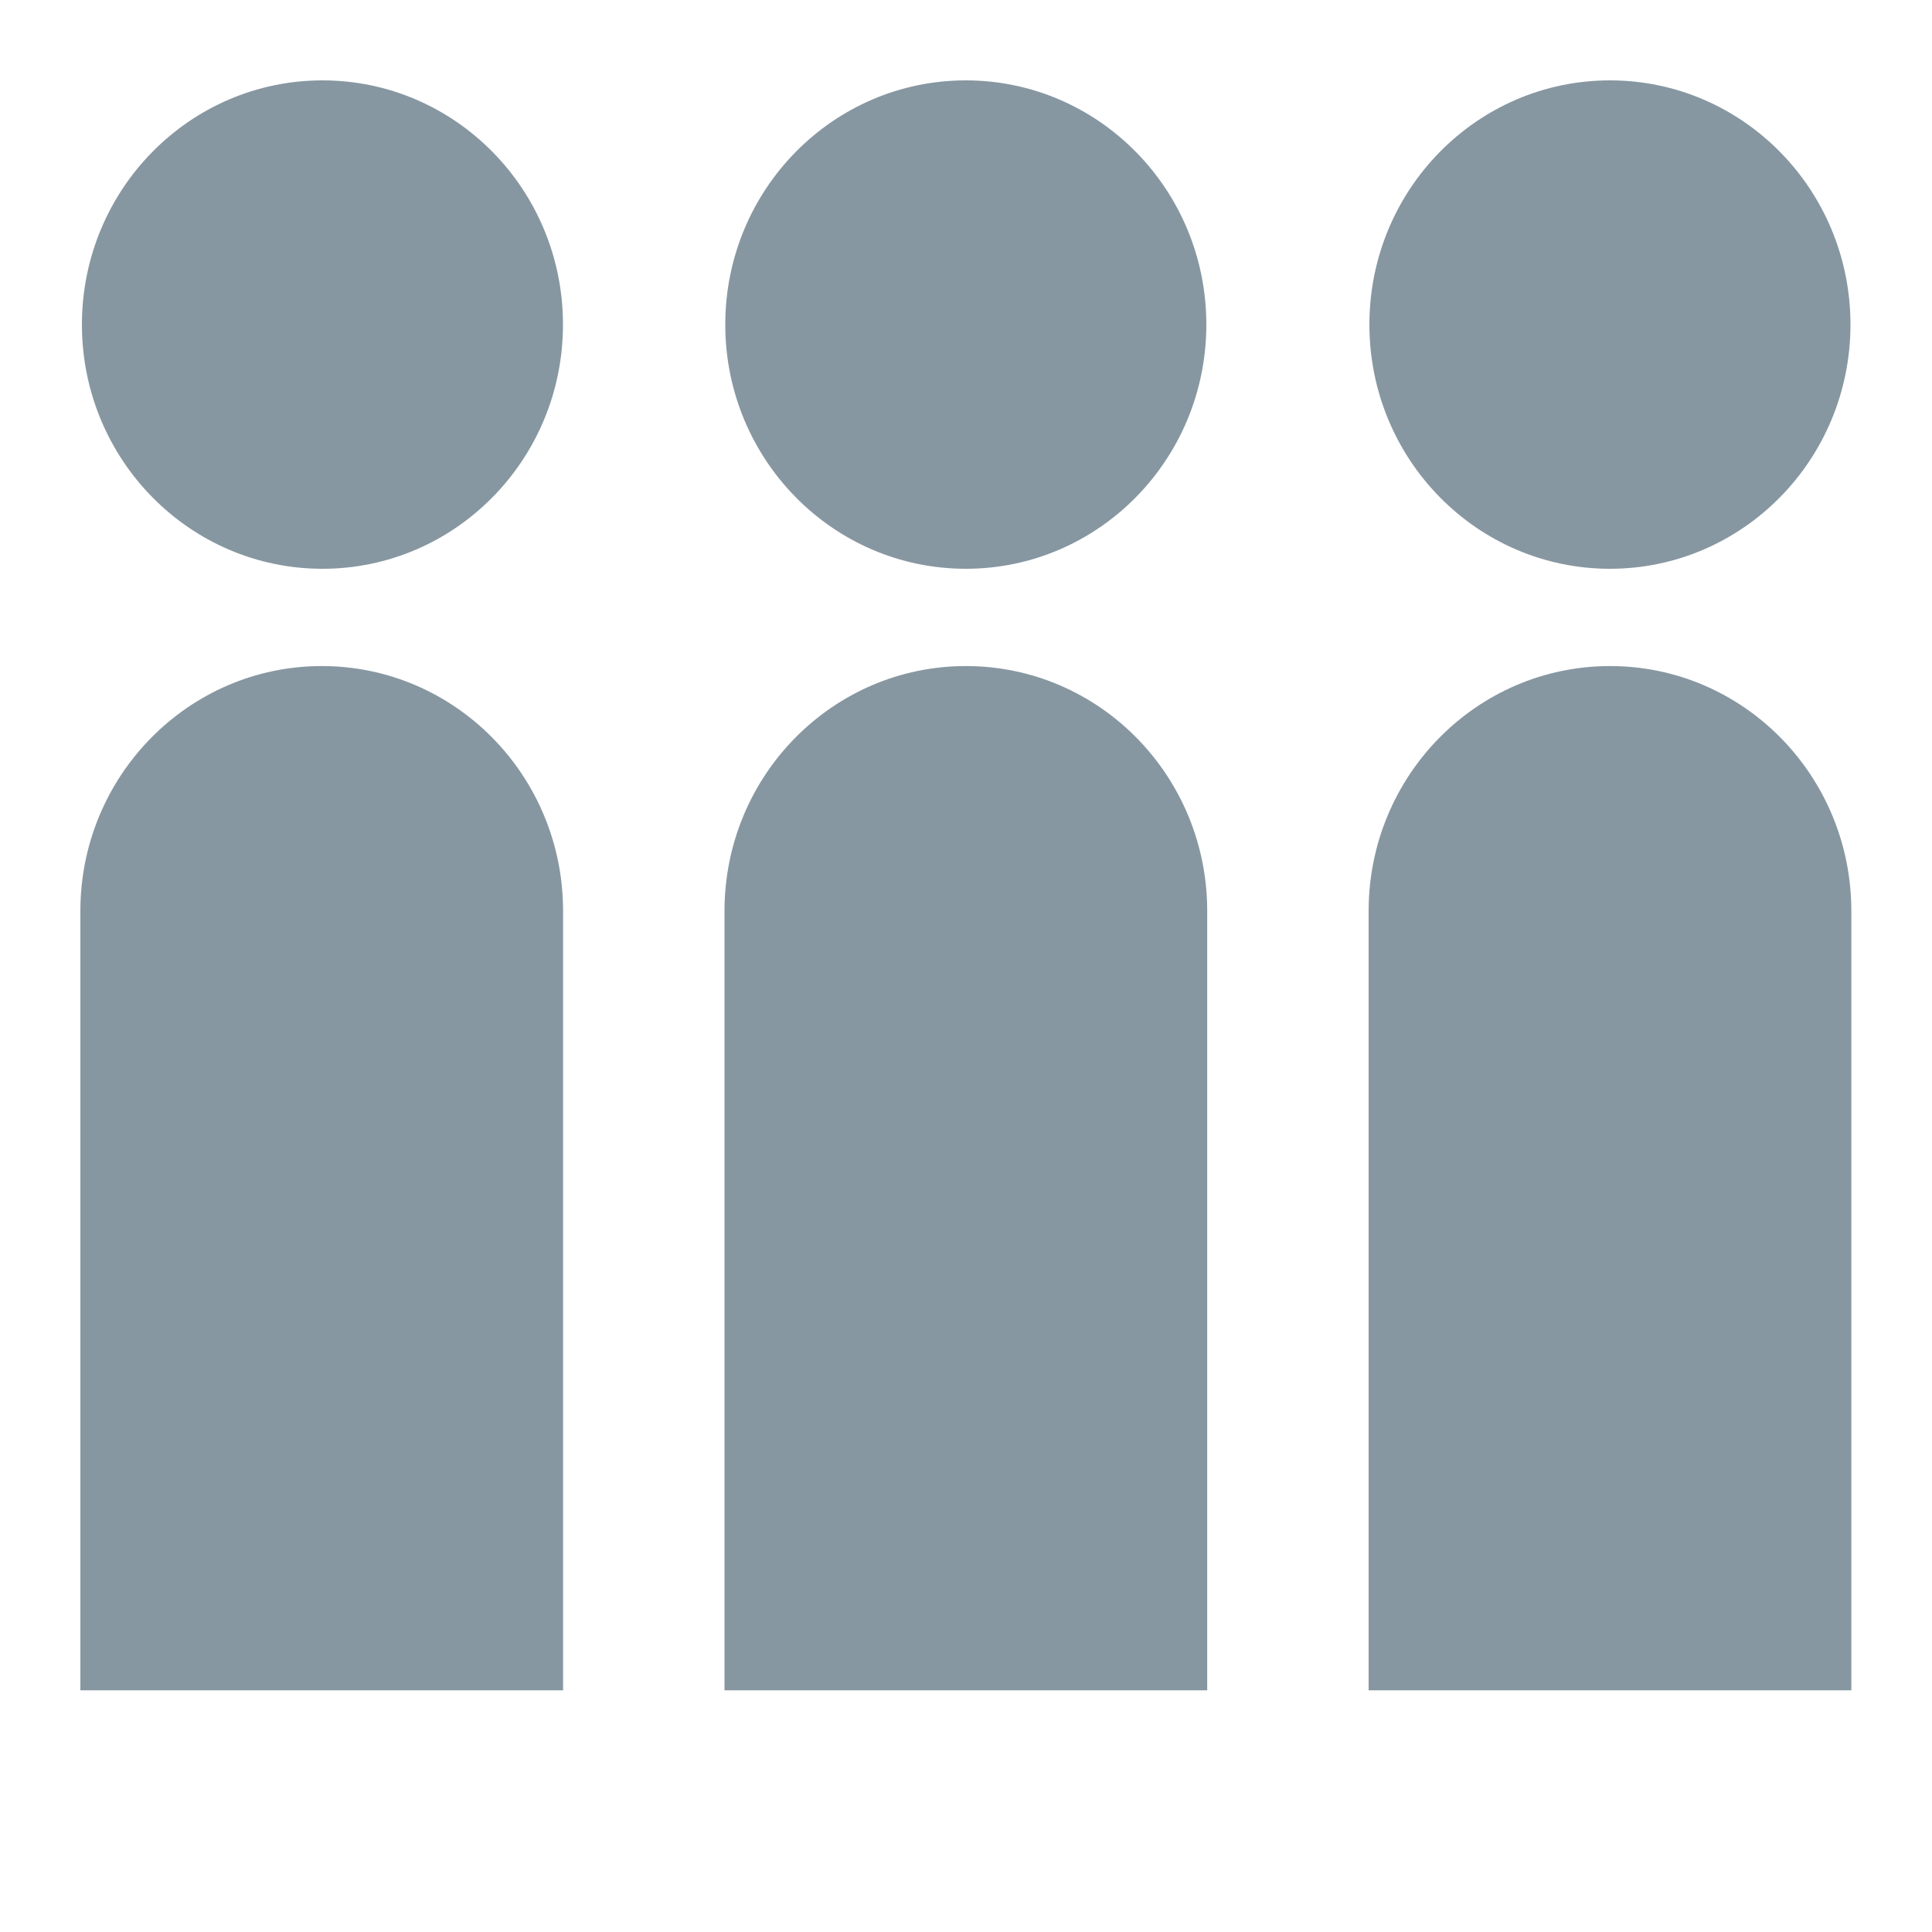
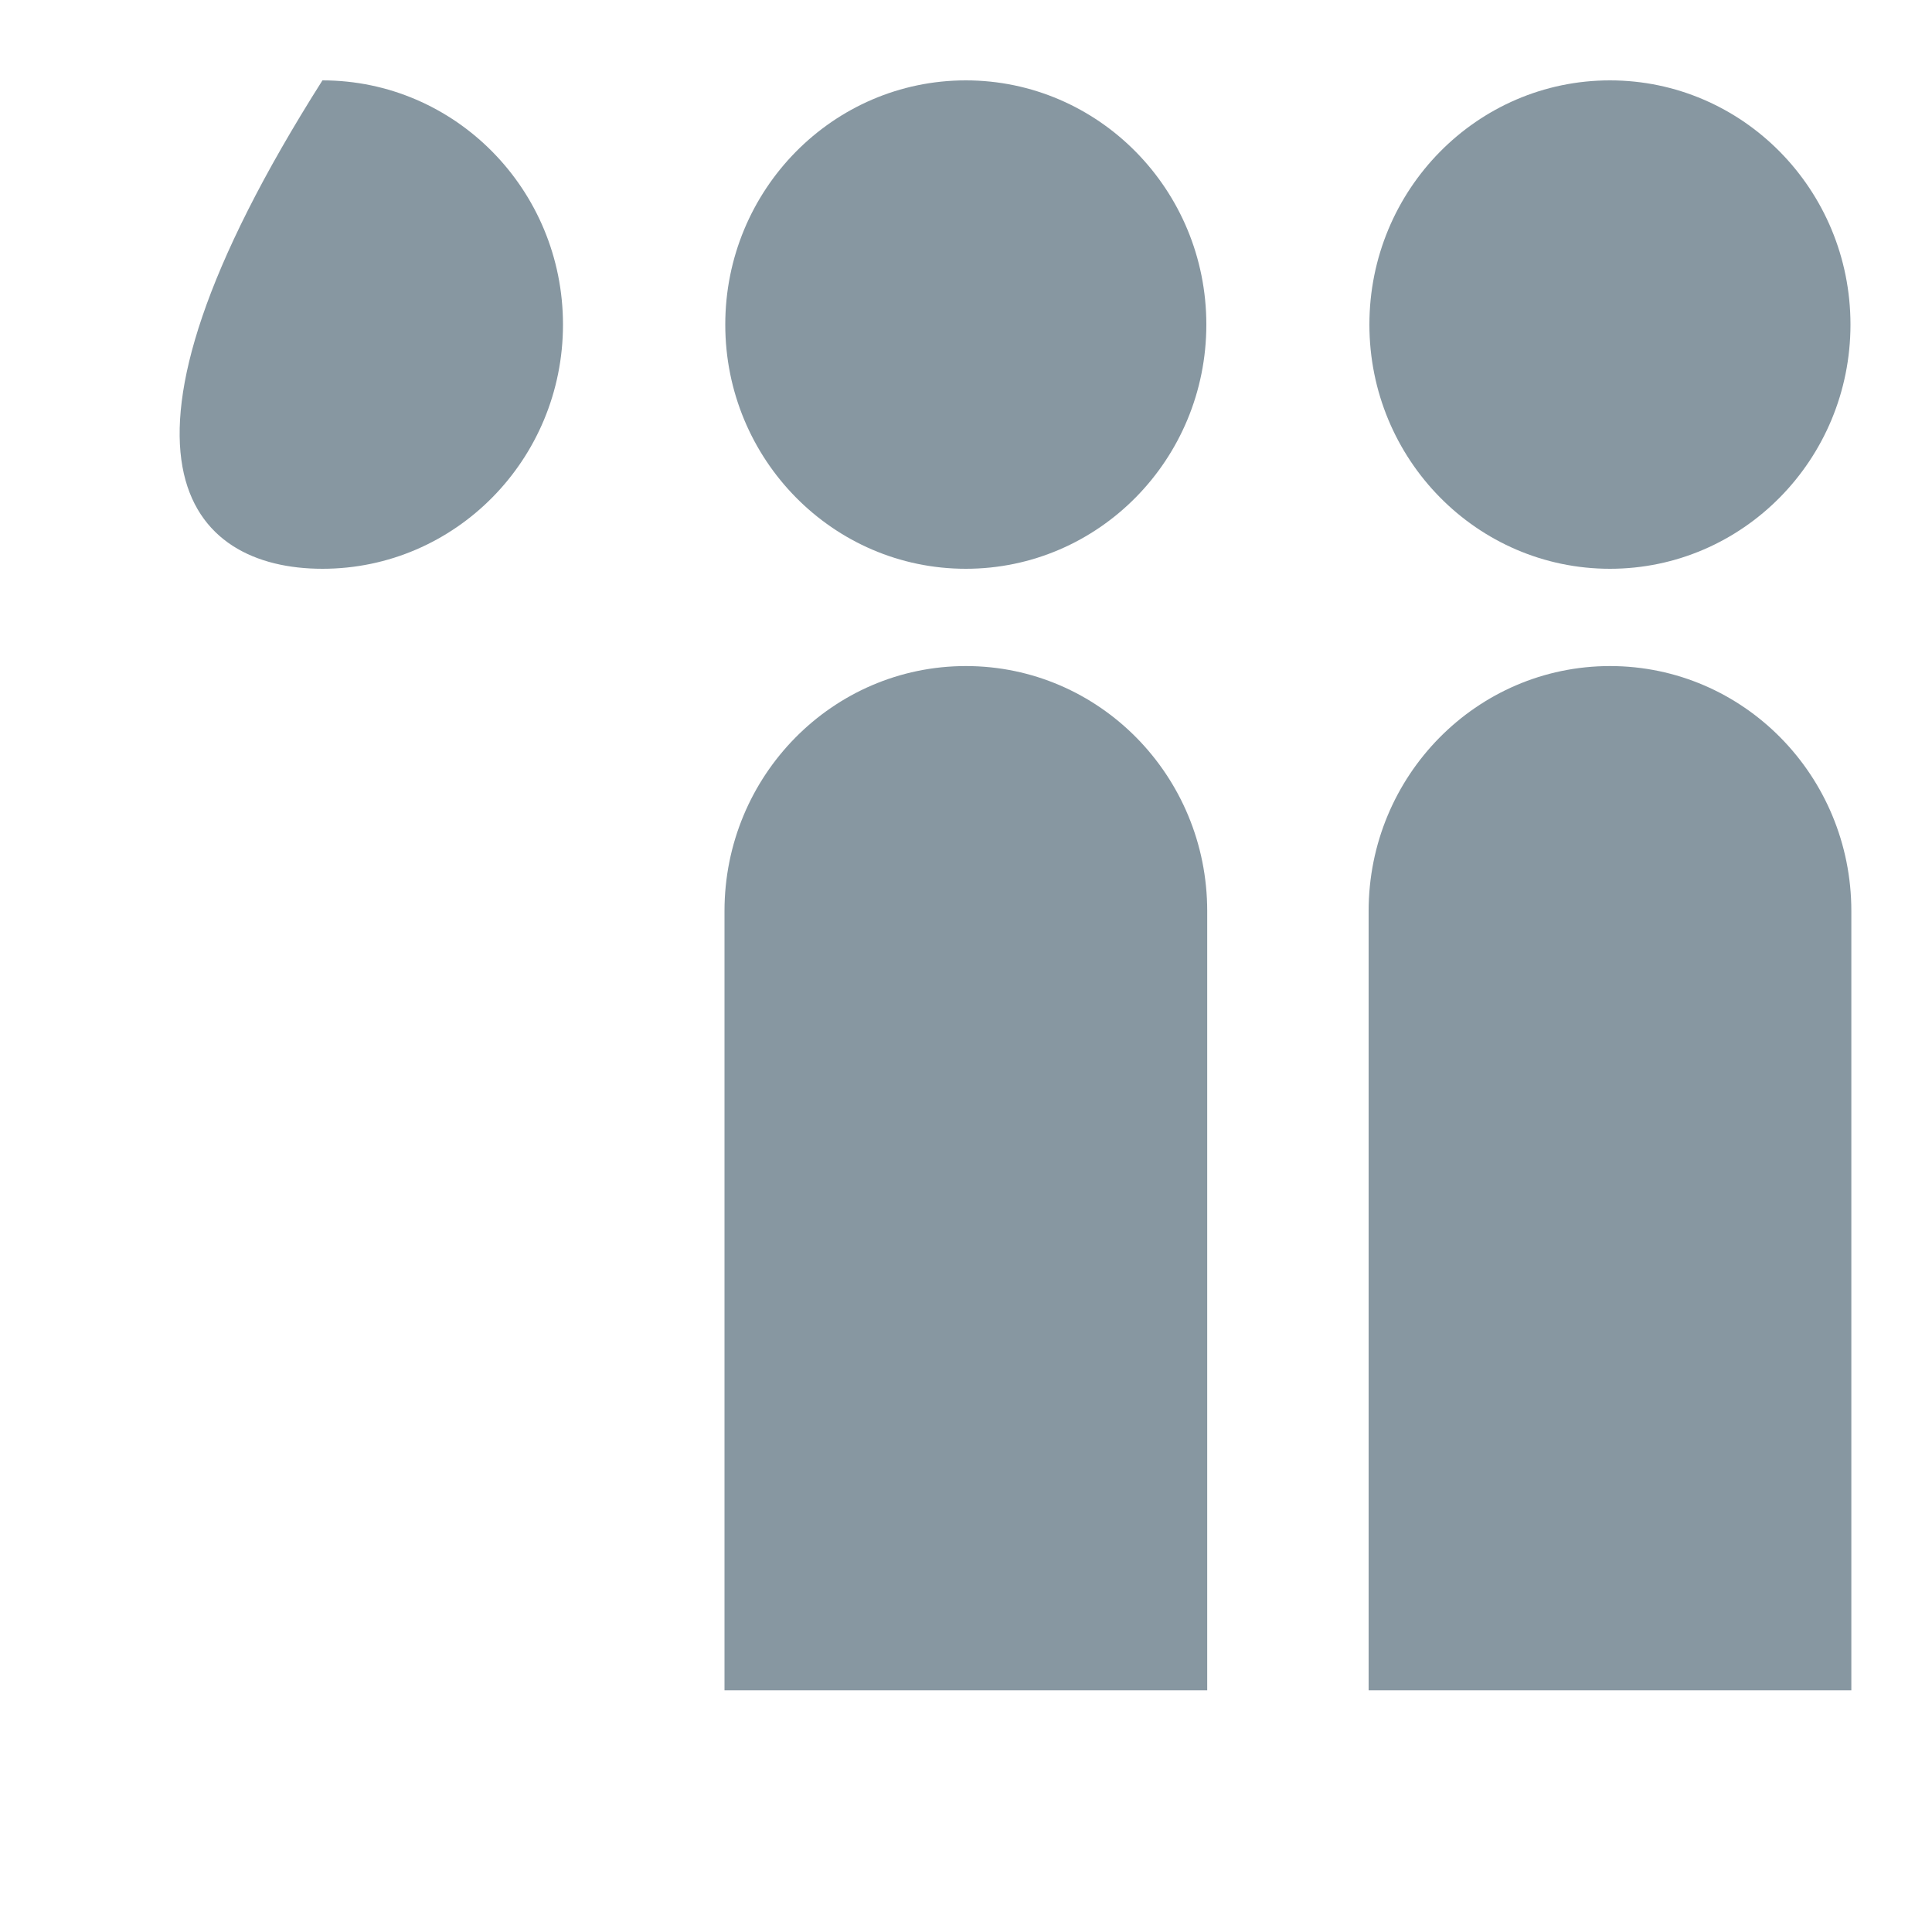
<svg xmlns="http://www.w3.org/2000/svg" width="20" height="20" viewBox="0 0 20 20" fill="none">
  <g clip-path="url(#clip0_16345_122186)">
-     <path d="M3.338 5.888C4.713 5.888 5.828 4.756 5.828 3.36C5.828 1.964 4.713 0.832 3.338 0.832C1.963 0.832 0.848 1.964 0.848 3.36C0.848 4.756 1.963 5.888 3.338 5.888Z" fill="#8797A1" />
-     <path d="M3.331 6.895C4.711 6.895 5.829 8.03 5.829 9.431V17.498H0.832V9.431C0.832 8.033 1.951 6.895 3.331 6.895Z" fill="#8797A1" />
+     <path d="M3.338 5.888C4.713 5.888 5.828 4.756 5.828 3.36C5.828 1.964 4.713 0.832 3.338 0.832C0.848 4.756 1.963 5.888 3.338 5.888Z" fill="#8797A1" />
    <path d="M9.998 5.888C11.373 5.888 12.488 4.756 12.488 3.36C12.488 1.964 11.373 0.832 9.998 0.832C8.623 0.832 7.508 1.964 7.508 3.36C7.508 4.756 8.623 5.888 9.998 5.888Z" fill="#8797A1" />
    <path d="M9.999 6.895C11.379 6.895 12.497 8.03 12.497 9.431V17.498H7.5V9.431C7.5 8.03 8.619 6.895 9.999 6.895Z" fill="#8797A1" />
    <path d="M16.666 5.888C18.041 5.888 19.156 4.756 19.156 3.36C19.156 1.964 18.041 0.832 16.666 0.832C15.291 0.832 14.176 1.964 14.176 3.36C14.176 4.756 15.291 5.888 16.666 5.888Z" fill="#8797A1" />
    <path d="M16.667 6.895C18.047 6.895 19.165 8.03 19.165 9.431V17.498H14.168V9.431C14.168 8.03 15.287 6.895 16.667 6.895Z" fill="#8797A1" />
  </g>
  <defs>
    <clipPath id="clip0_16345_122186">
      <rect width="18.333" height="16.667" fill="white" transform="translate(0.832 0.832)" />
    </clipPath>
  </defs>
</svg>